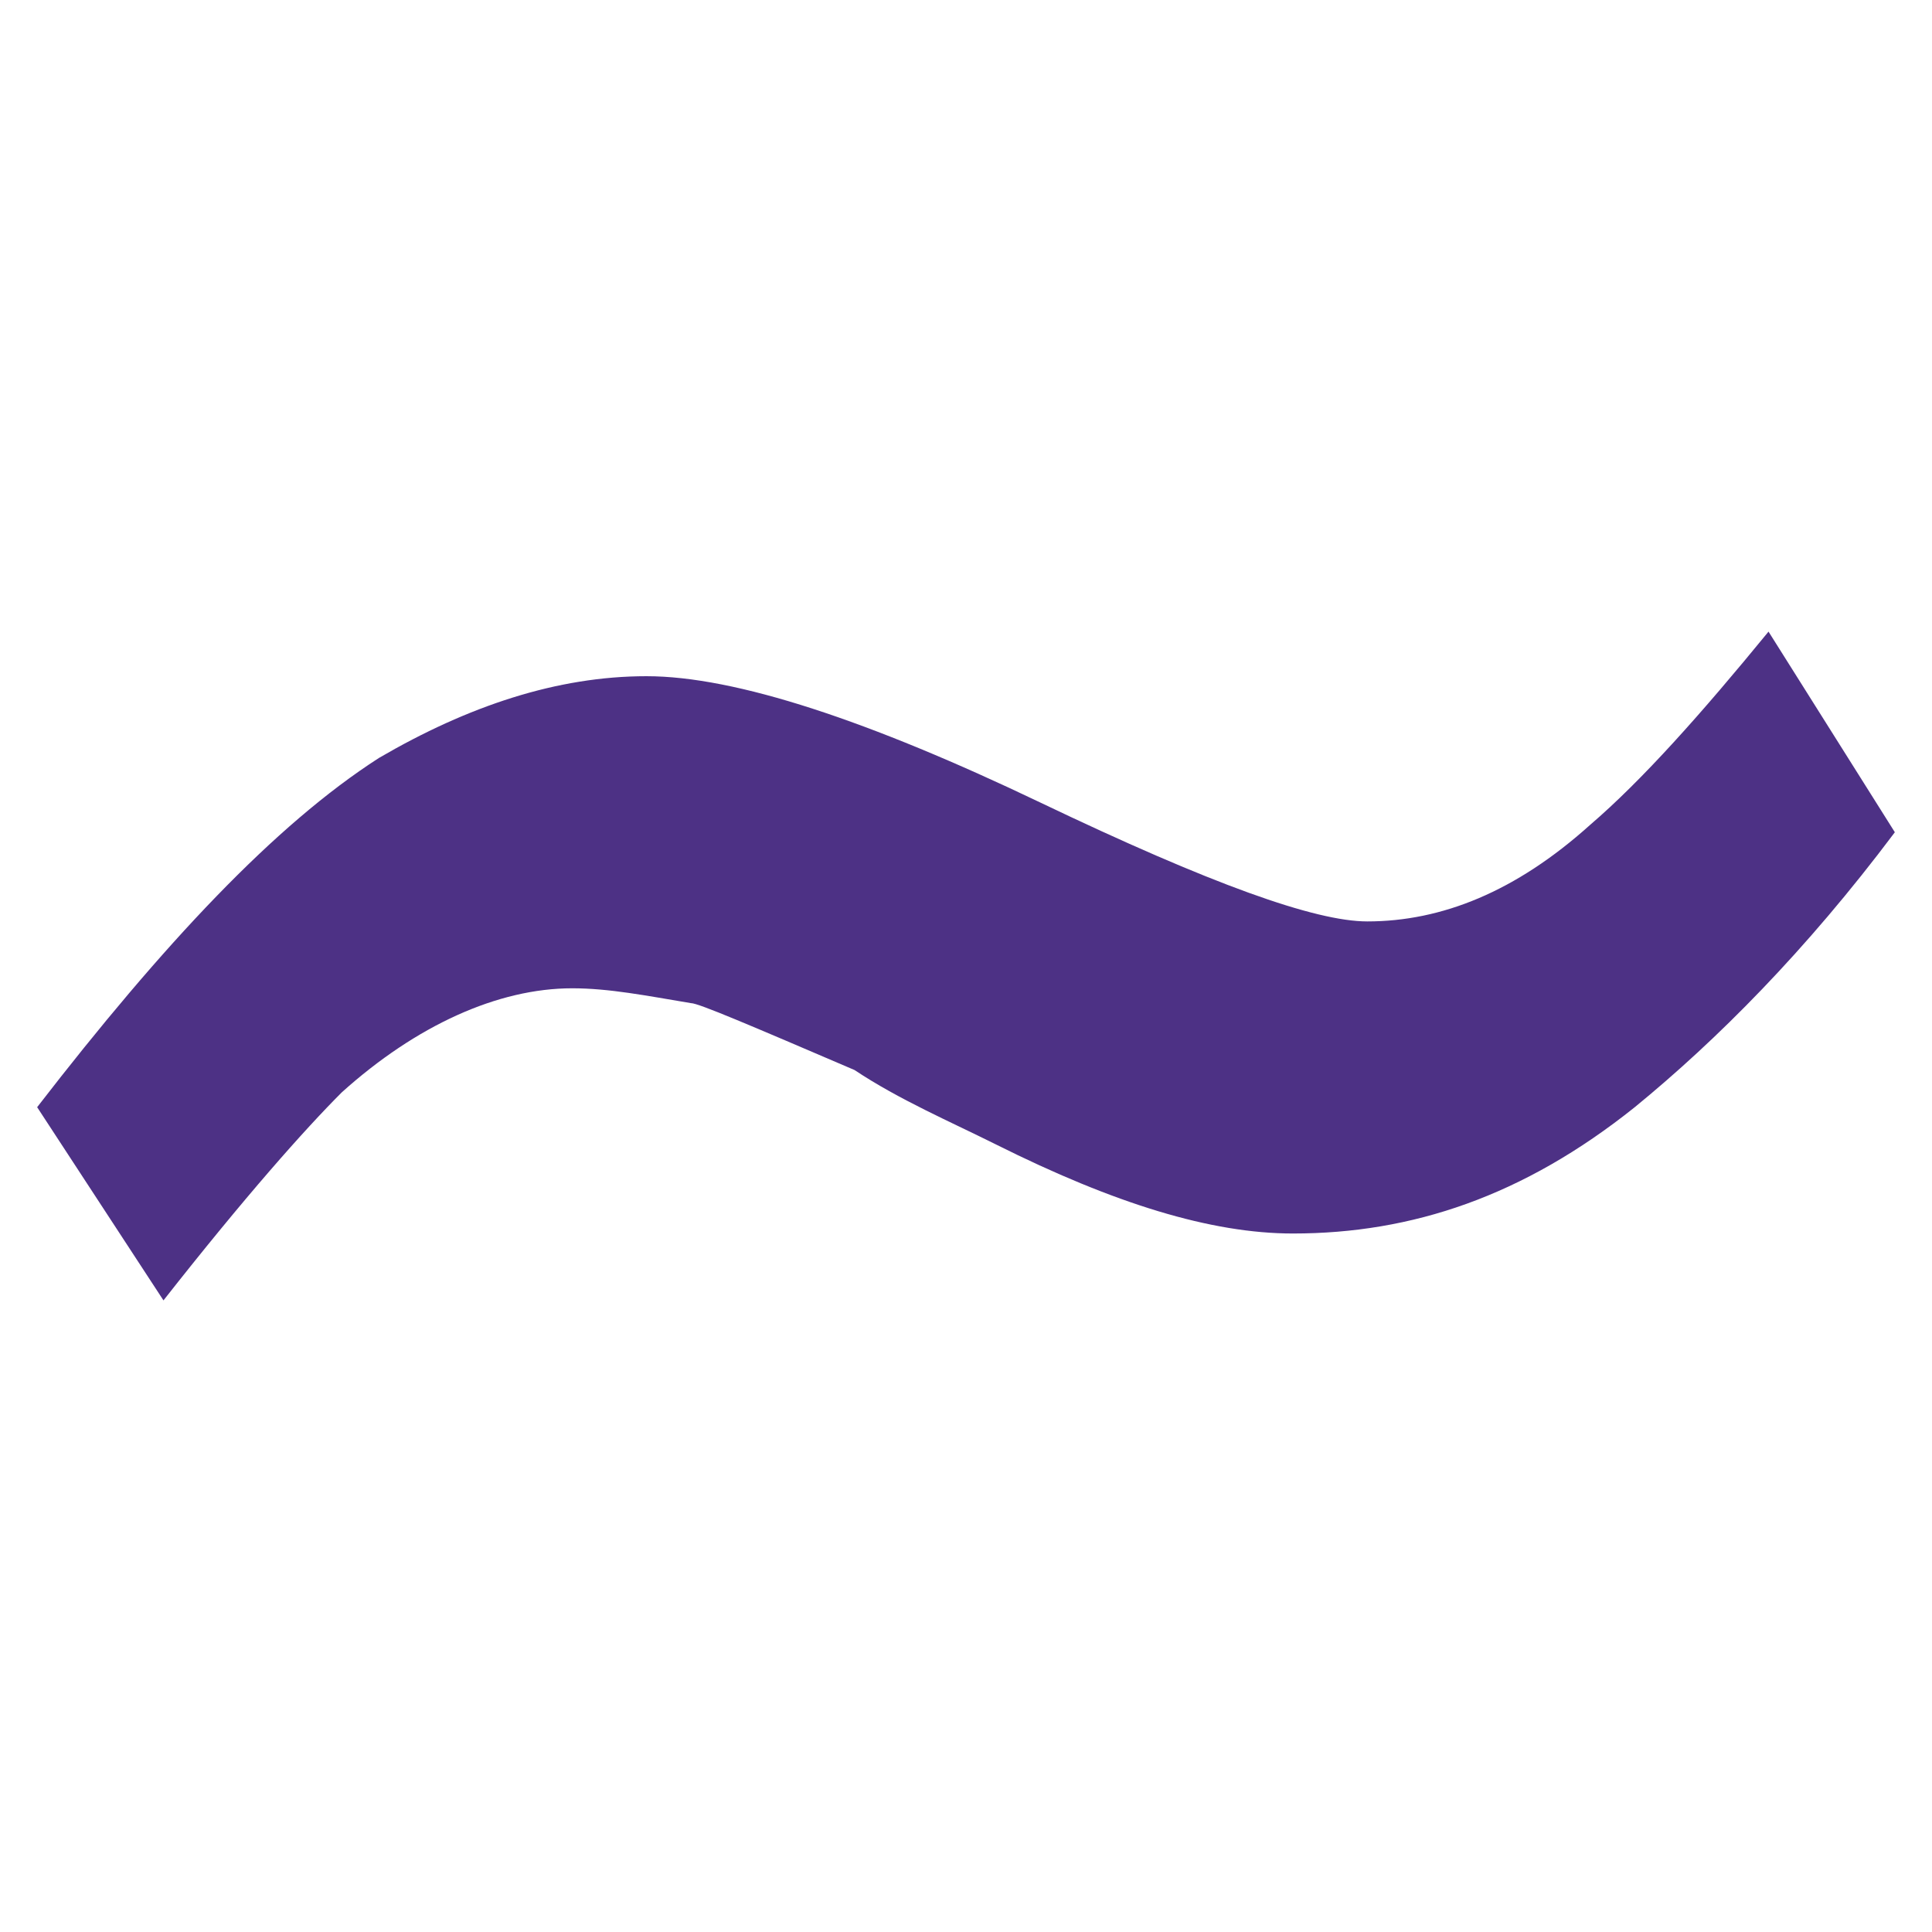
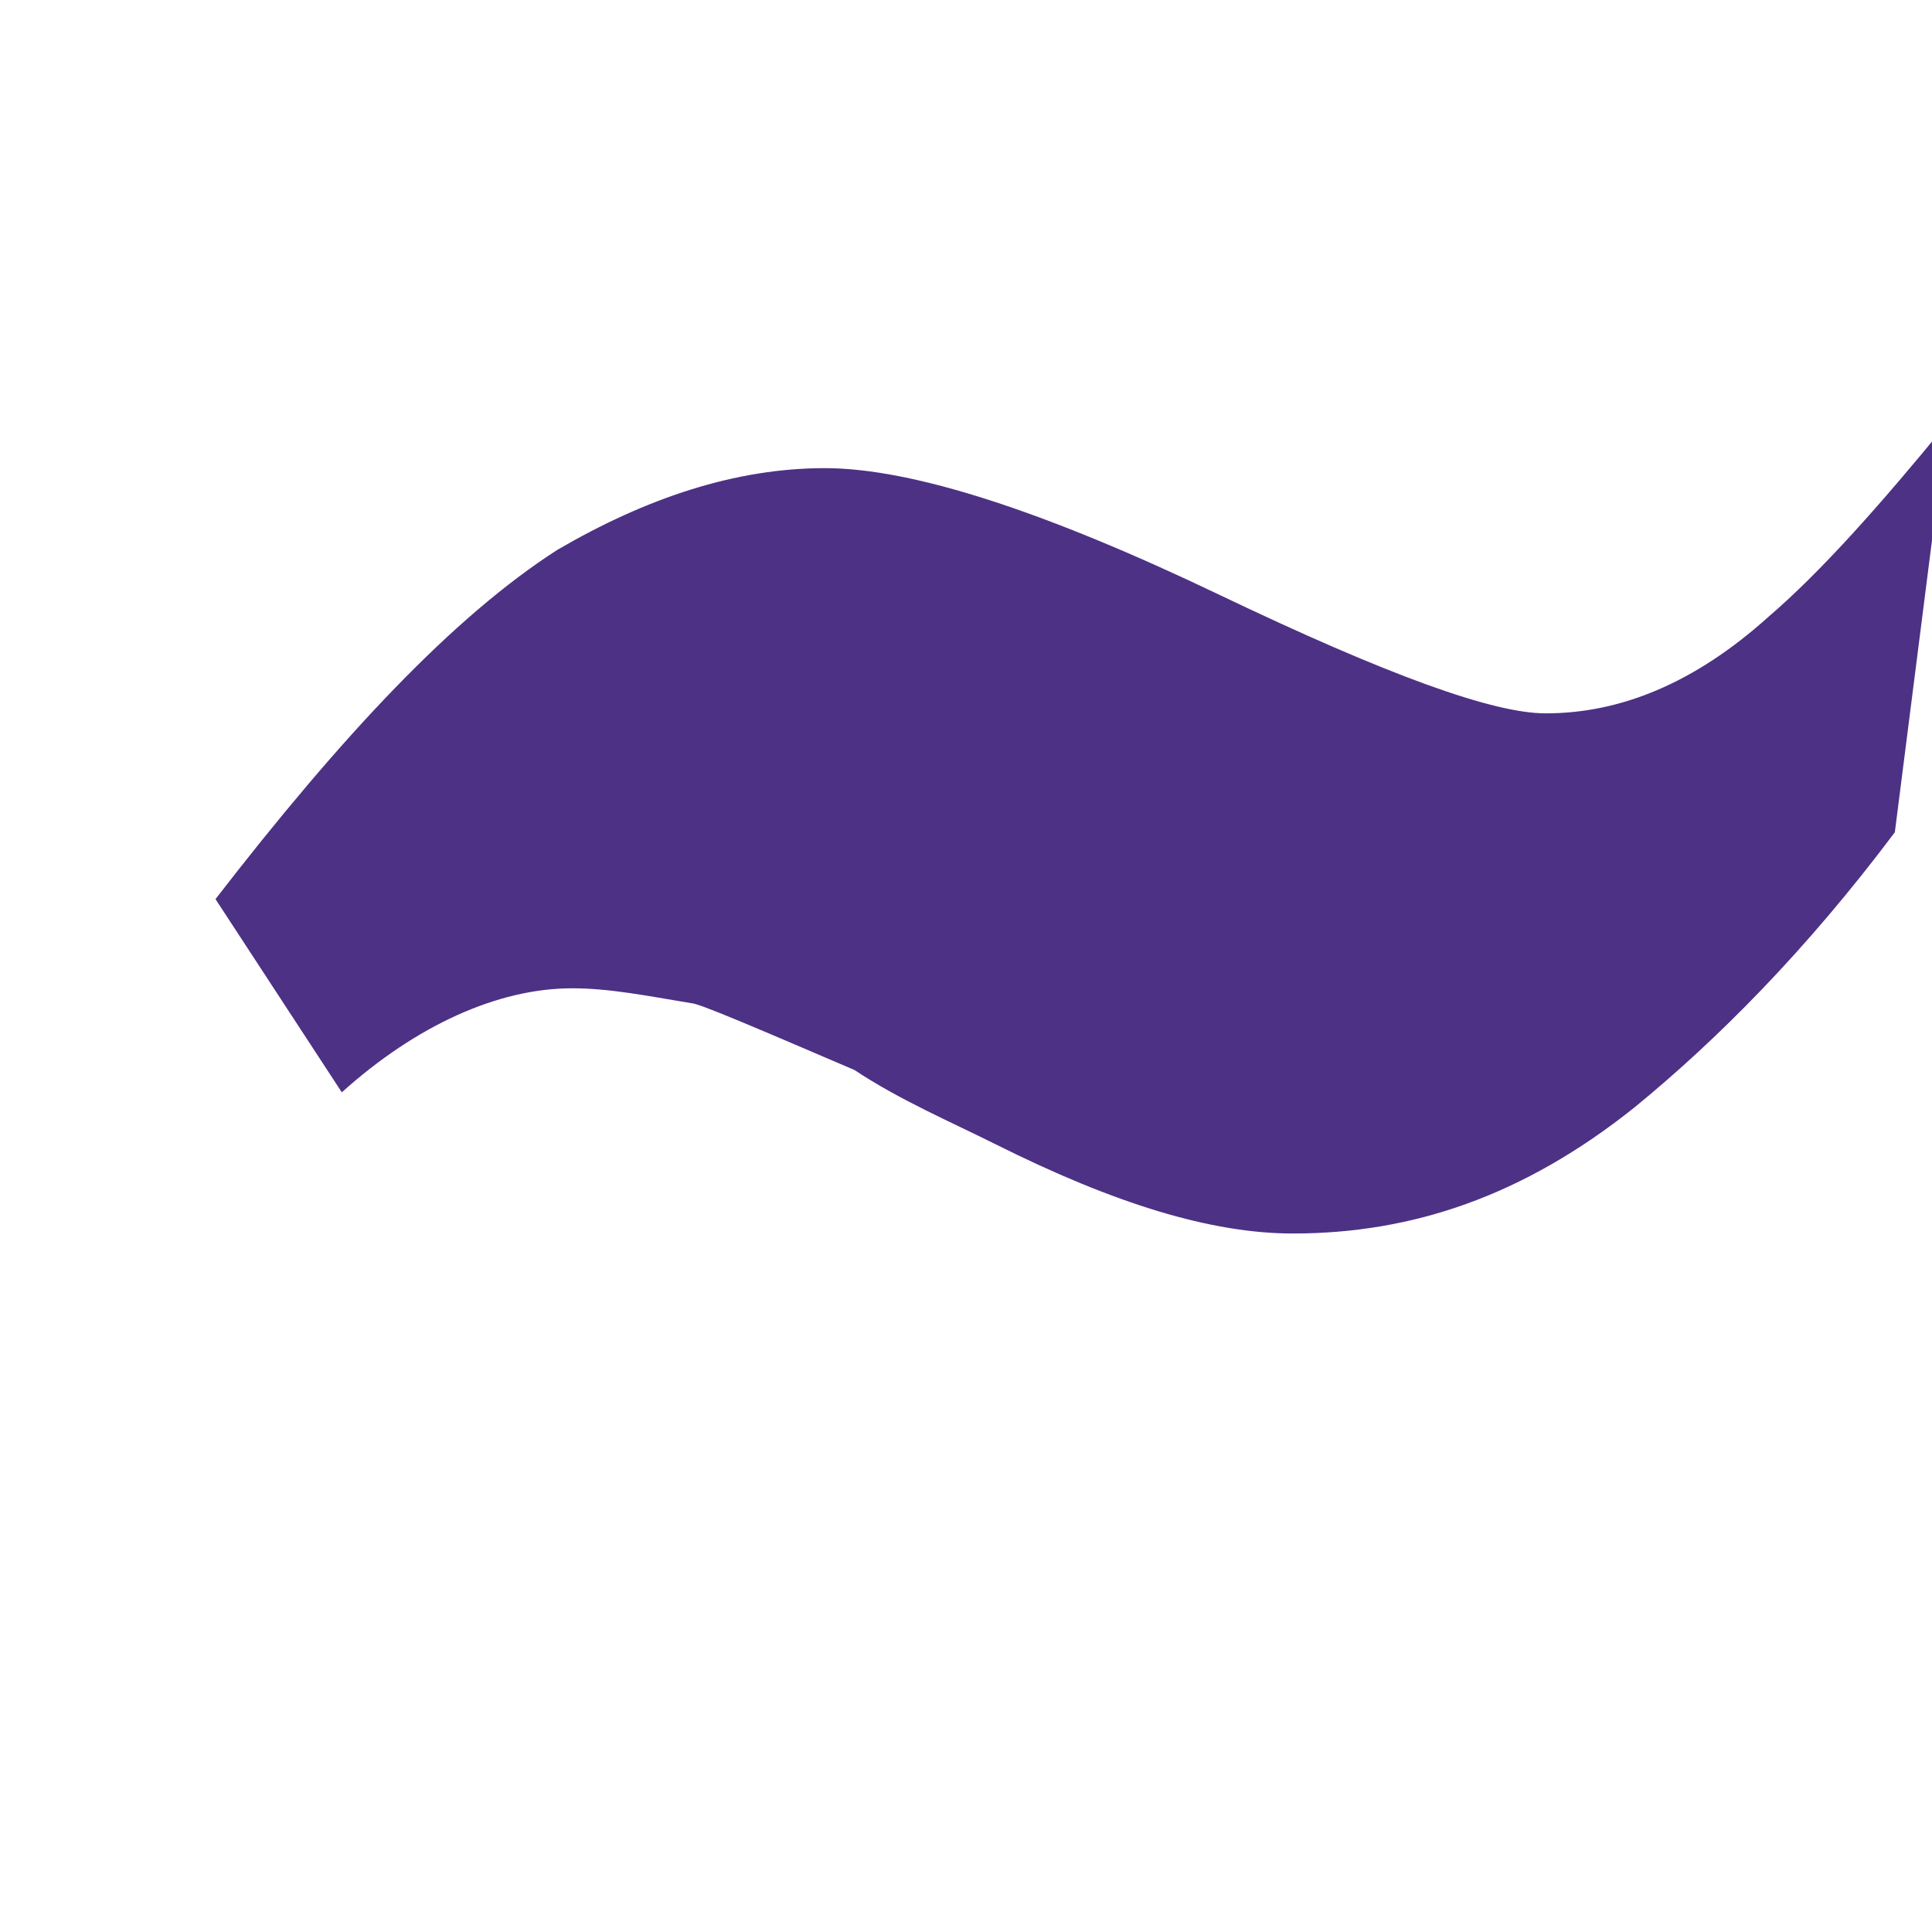
<svg xmlns="http://www.w3.org/2000/svg" id="Слой_1" x="0px" y="0px" viewBox="0 0 26 26" style="enable-background:new 0 0 26 26;" xml:space="preserve">
  <style type="text/css"> .st0{fill:#4D3185;} </style>
-   <path class="st0" d="M25.5,11.2c-1.2,1.6-2.4,2.8-3.5,3.7c-1.5,1.2-3,1.7-4.6,1.7c-1.1,0-2.4-0.4-4-1.2c-0.6-0.3-1.3-0.6-1.9-1 c-1.4-0.6-2.1-0.9-2.2-0.9c-0.6-0.1-1.1-0.2-1.6-0.2c-1,0-2.1,0.5-3.1,1.4c-0.5,0.5-1.3,1.4-2.4,2.8l-1.7-2.6 c1.7-2.2,3.2-3.8,4.6-4.7c1.2-0.7,2.4-1.1,3.6-1.1s3,0.6,5.3,1.7s3.7,1.6,4.4,1.6c1,0,2-0.4,3-1.3c0.7-0.6,1.5-1.5,2.4-2.6 L25.5,11.2z" />
+   <path class="st0" d="M25.5,11.2c-1.2,1.6-2.4,2.8-3.5,3.7c-1.5,1.2-3,1.7-4.6,1.7c-1.1,0-2.4-0.4-4-1.2c-0.6-0.3-1.3-0.6-1.9-1 c-1.4-0.6-2.1-0.9-2.2-0.9c-0.6-0.1-1.1-0.2-1.6-0.2c-1,0-2.1,0.5-3.1,1.4l-1.7-2.6 c1.7-2.2,3.2-3.8,4.6-4.7c1.2-0.7,2.4-1.1,3.6-1.1s3,0.6,5.3,1.7s3.7,1.6,4.4,1.6c1,0,2-0.4,3-1.3c0.7-0.6,1.5-1.5,2.4-2.6 L25.5,11.2z" />
</svg>